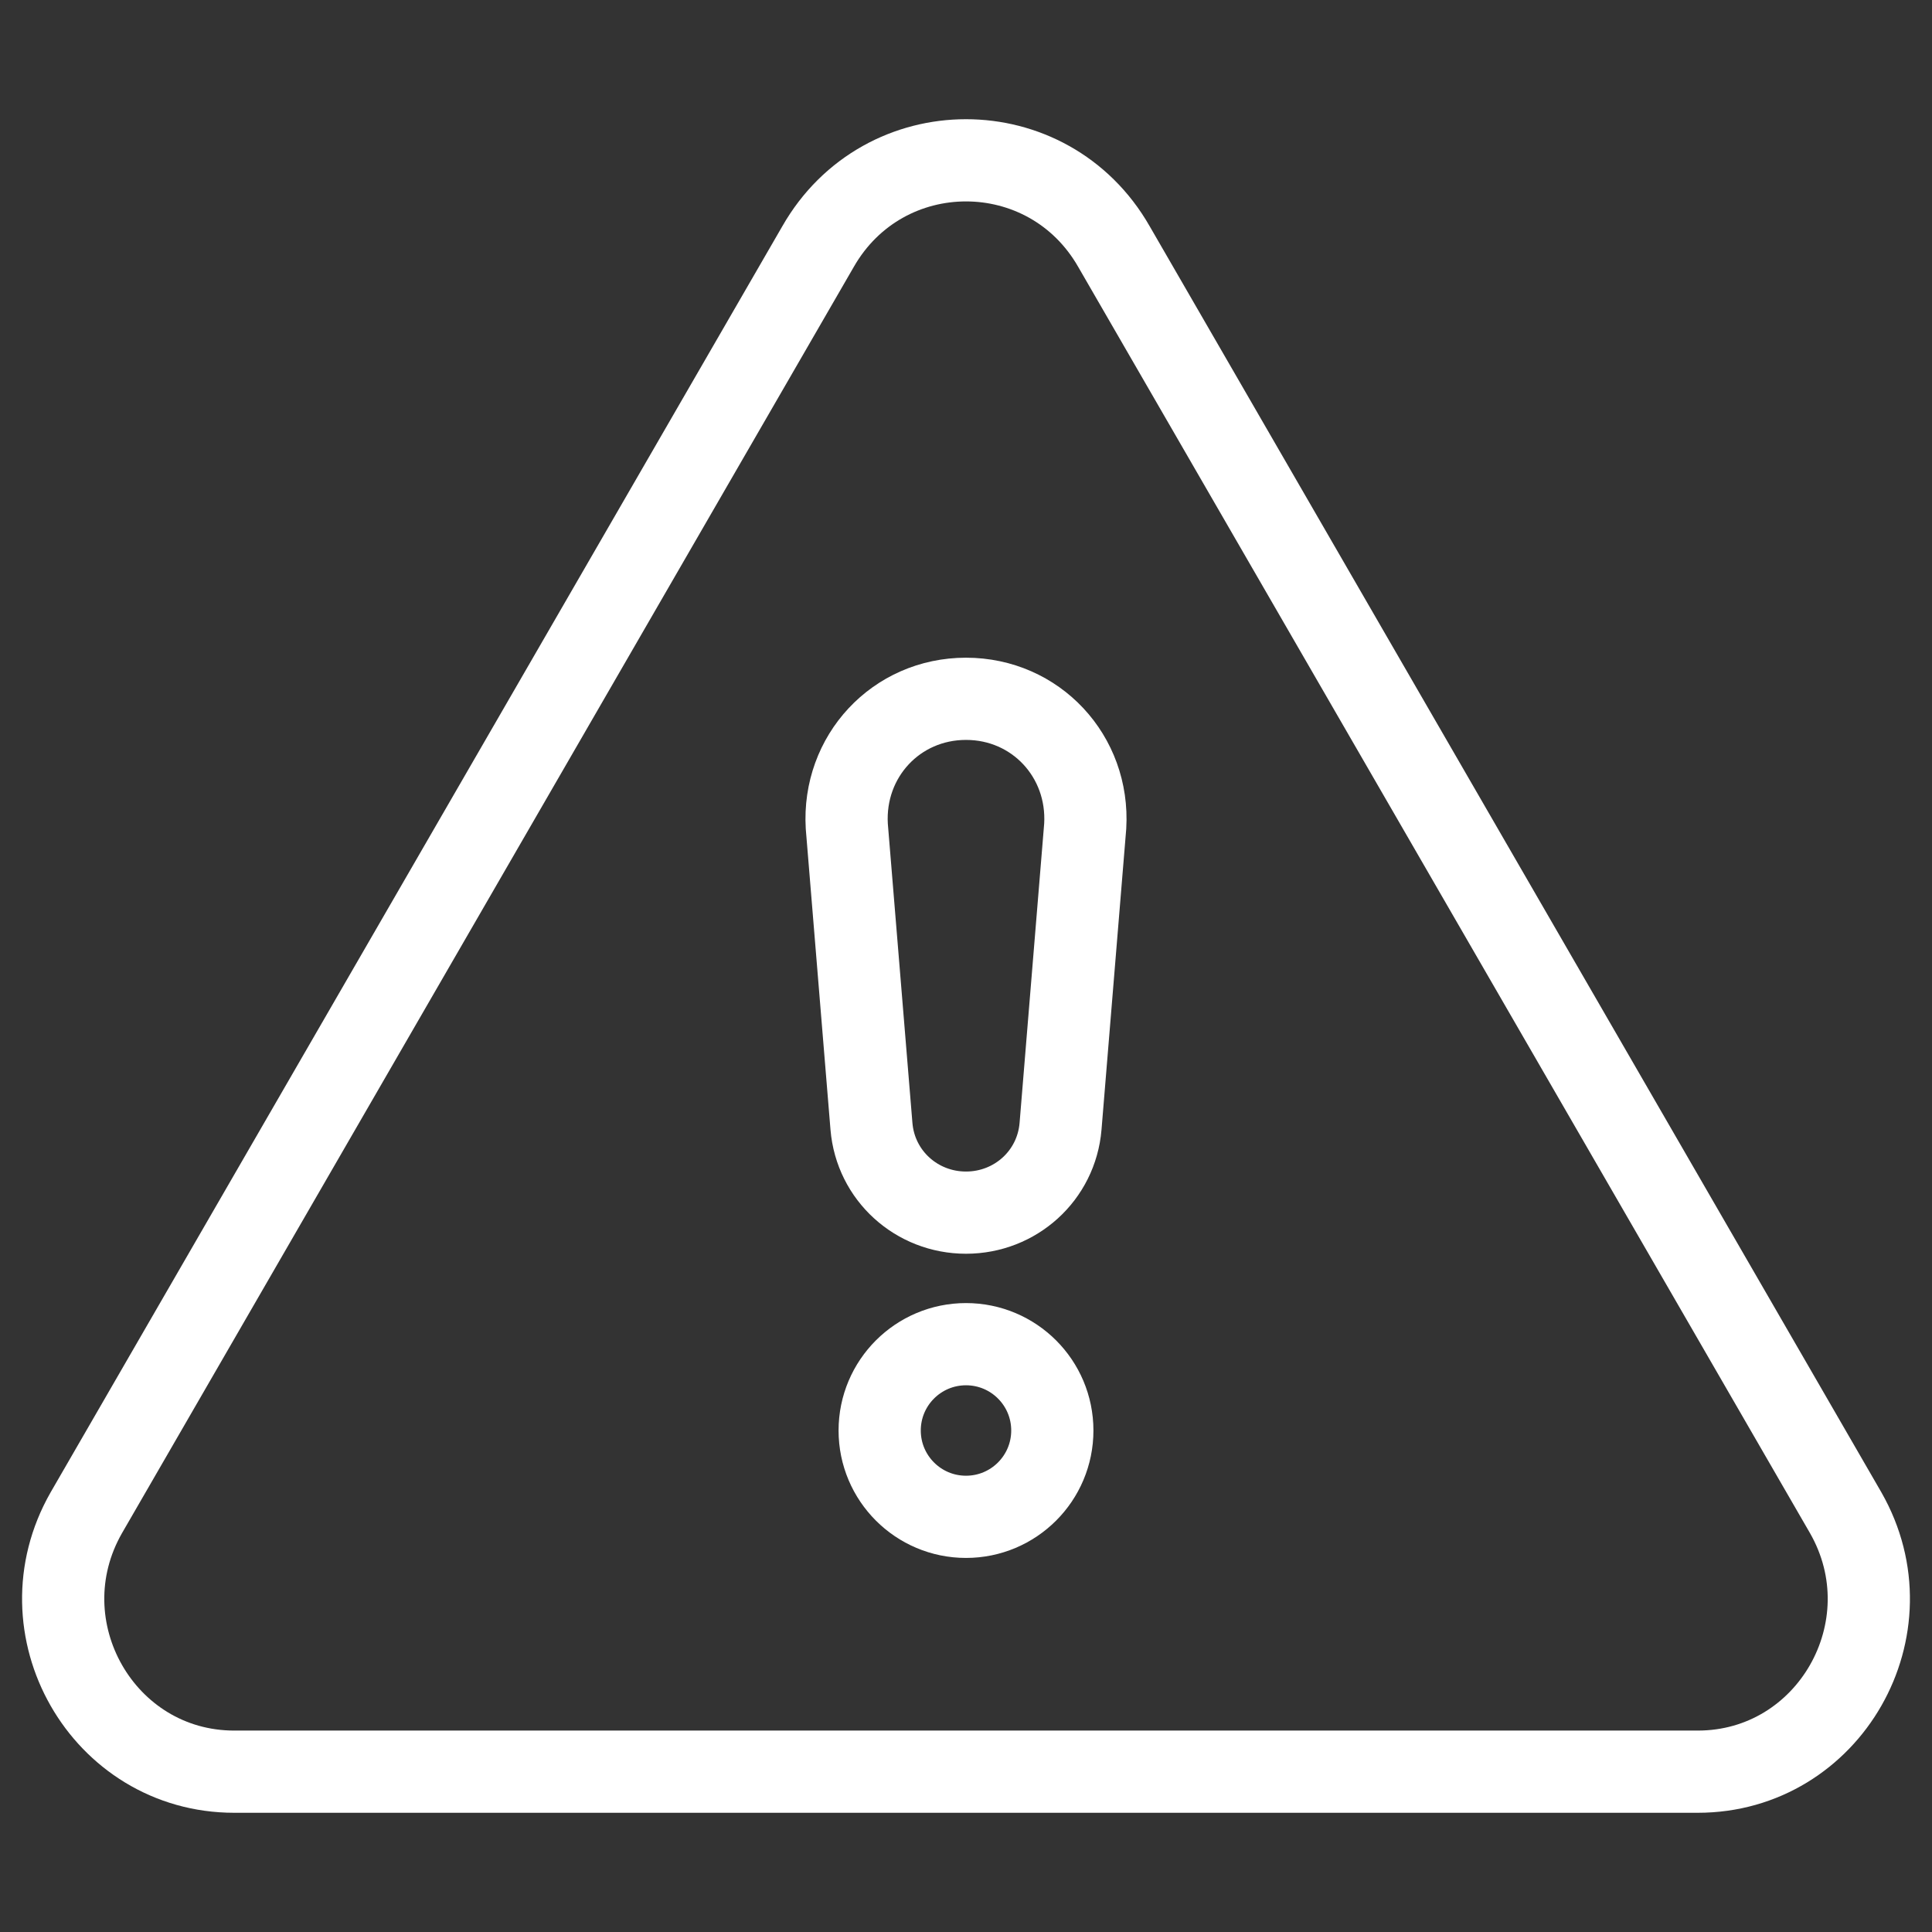
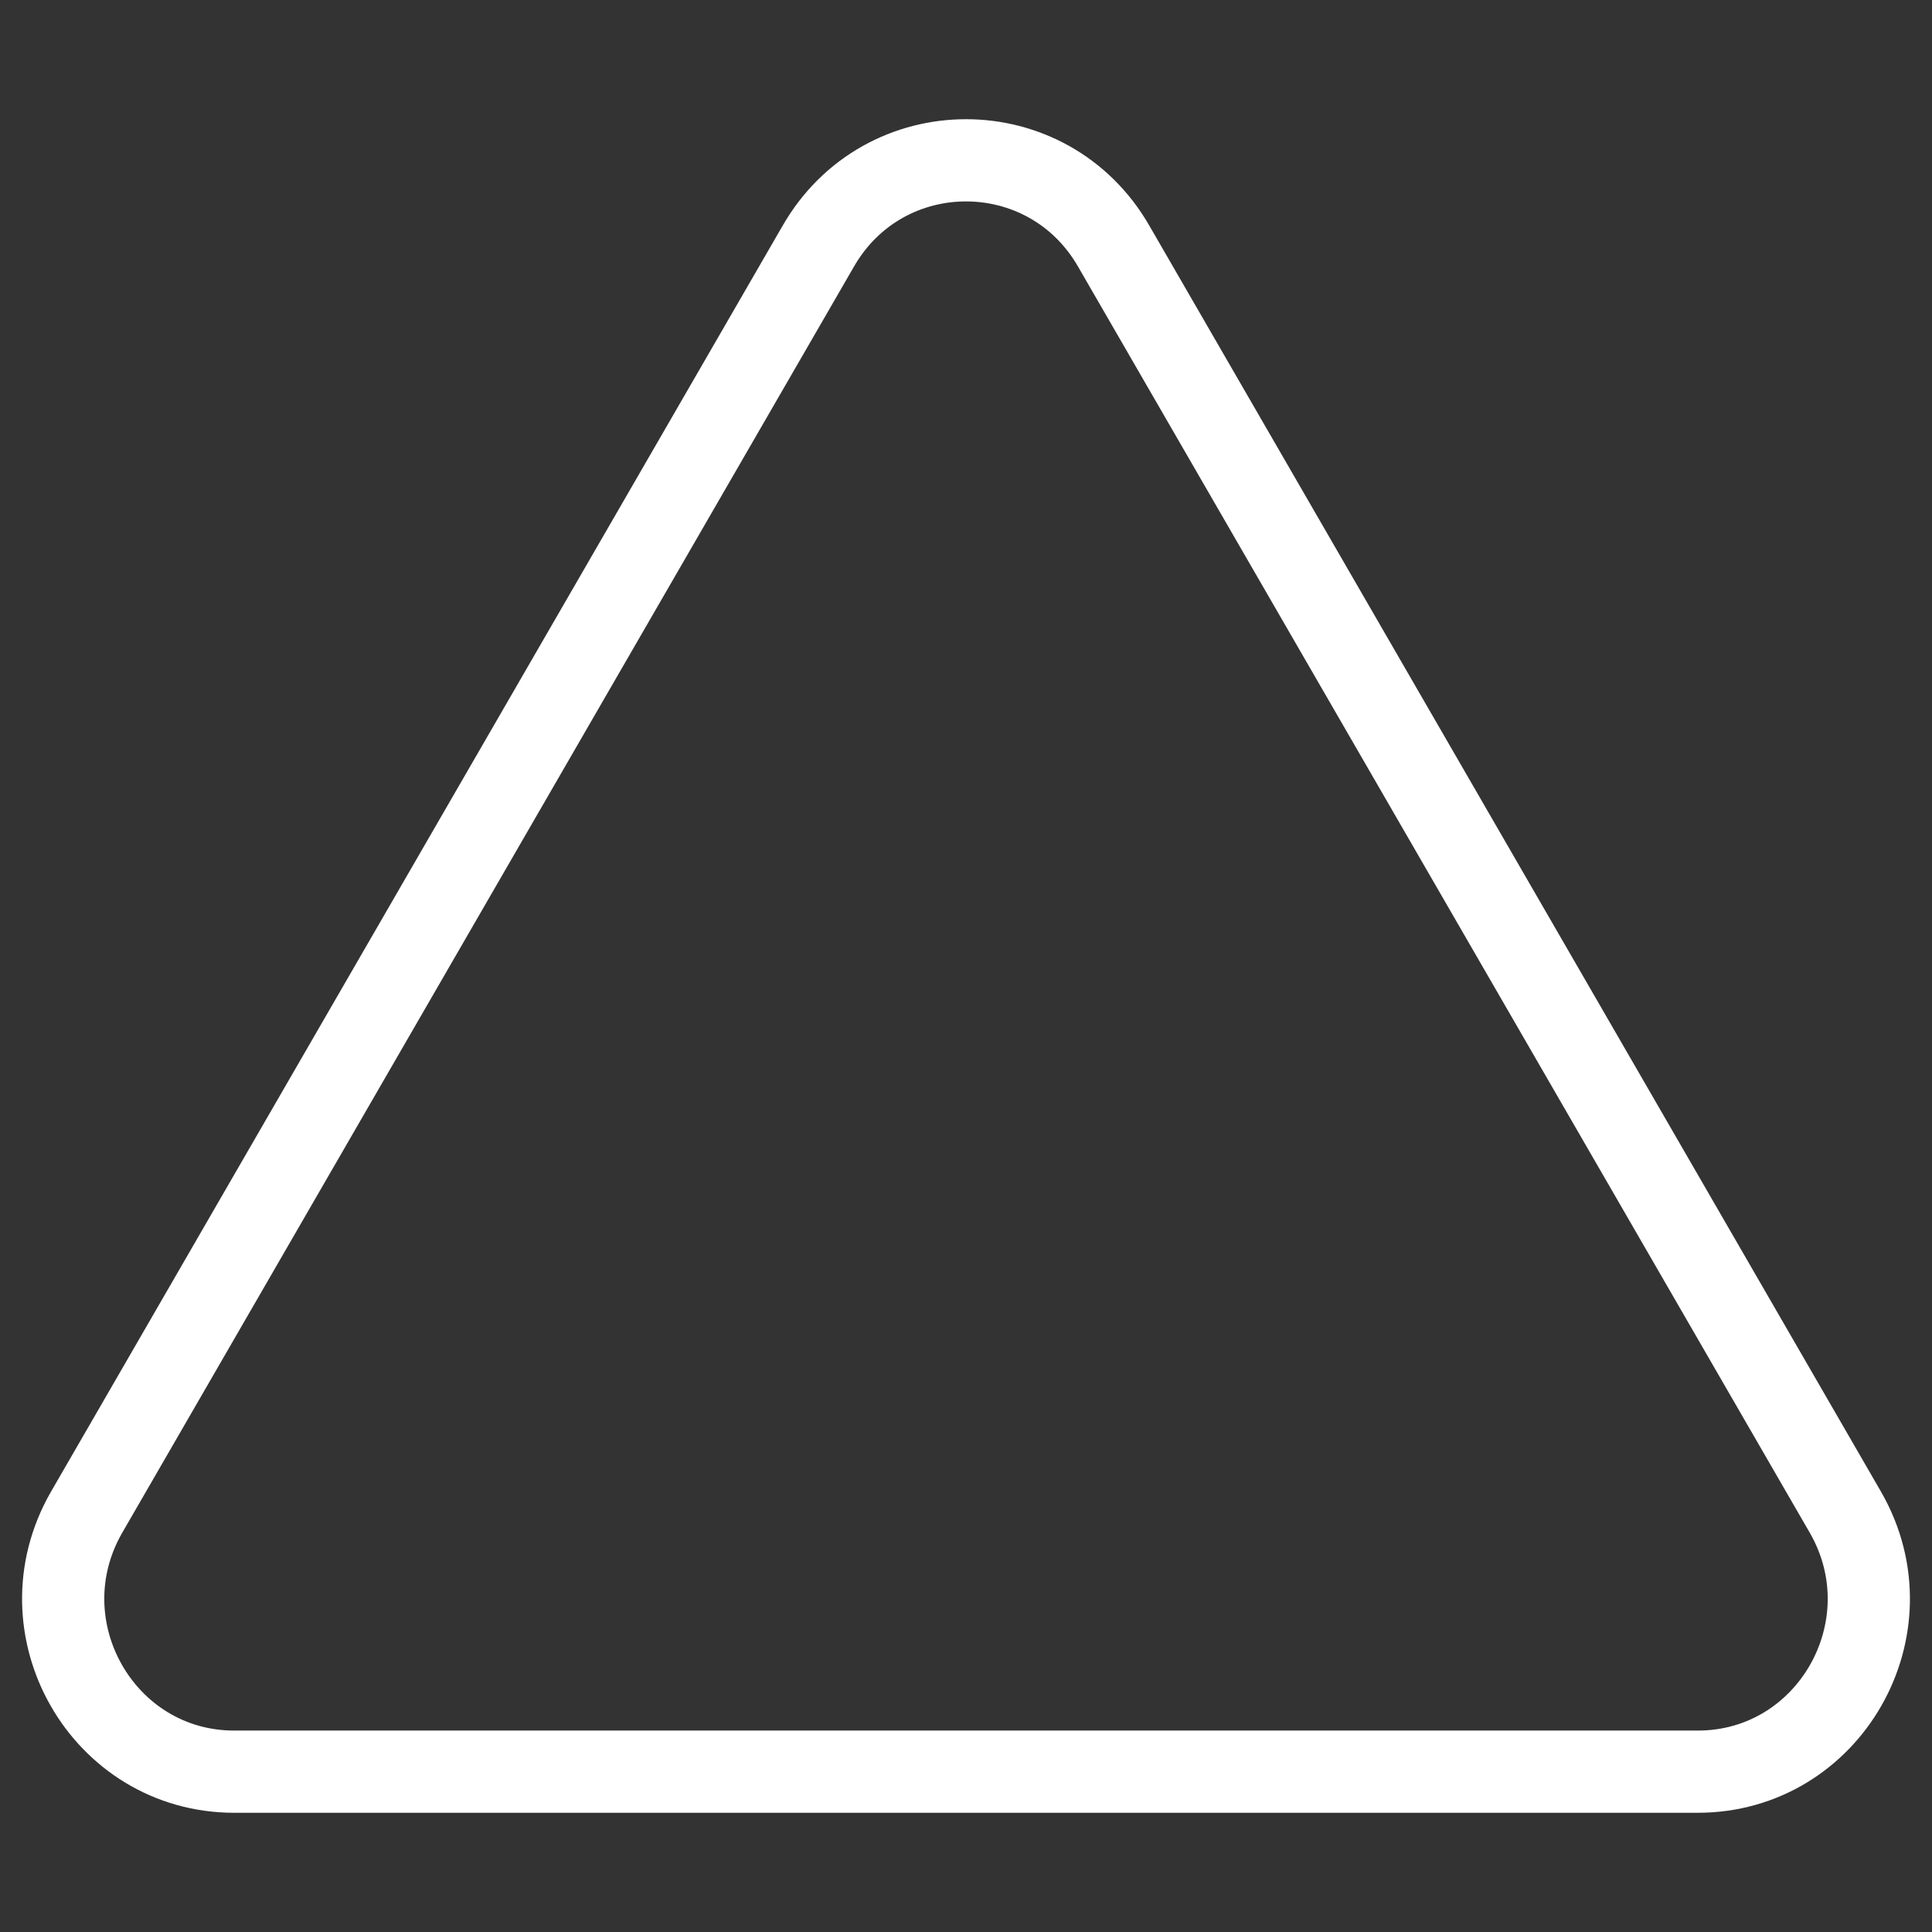
<svg xmlns="http://www.w3.org/2000/svg" version="1.1" id="Layer_1" x="0px" y="0px" viewBox="0 0 47 47" style="enable-background:new 0 0 47 47;" xml:space="preserve">
  <rect x="0" y="0" width="47" height="47" fill="#333333" stroke="none" />
  <style type="text/css">
	.st0{fill:none;stroke:#FFFFFF;stroke-width:2;stroke-linecap:round;stroke-linejoin:round;stroke-miterlimit:10;}
</style>
  <g>
    <path class="st0" d="M19.9,6L2.1,36.8c-1.6,2.8,0.4,6.3,3.6,6.3h35.6c3.2,0,5.2-3.5,3.6-6.3L27.1,6C25.5,3.2,21.5,3.2,19.9,6z" />
    <g>
-       <circle class="st0" cx="23.5" cy="34.8" r="2.1" />
-       <path class="st0" d="M23.5,29.5L23.5,29.5c-1.2,0-2.2-0.9-2.3-2.1l-0.6-7.3c-0.1-1.7,1.2-3.1,2.9-3.1l0,0c1.7,0,3,1.4,2.9,3.1    l-0.6,7.3C25.7,28.6,24.7,29.5,23.5,29.5z" />
-     </g>
+       </g>
  </g>
</svg>